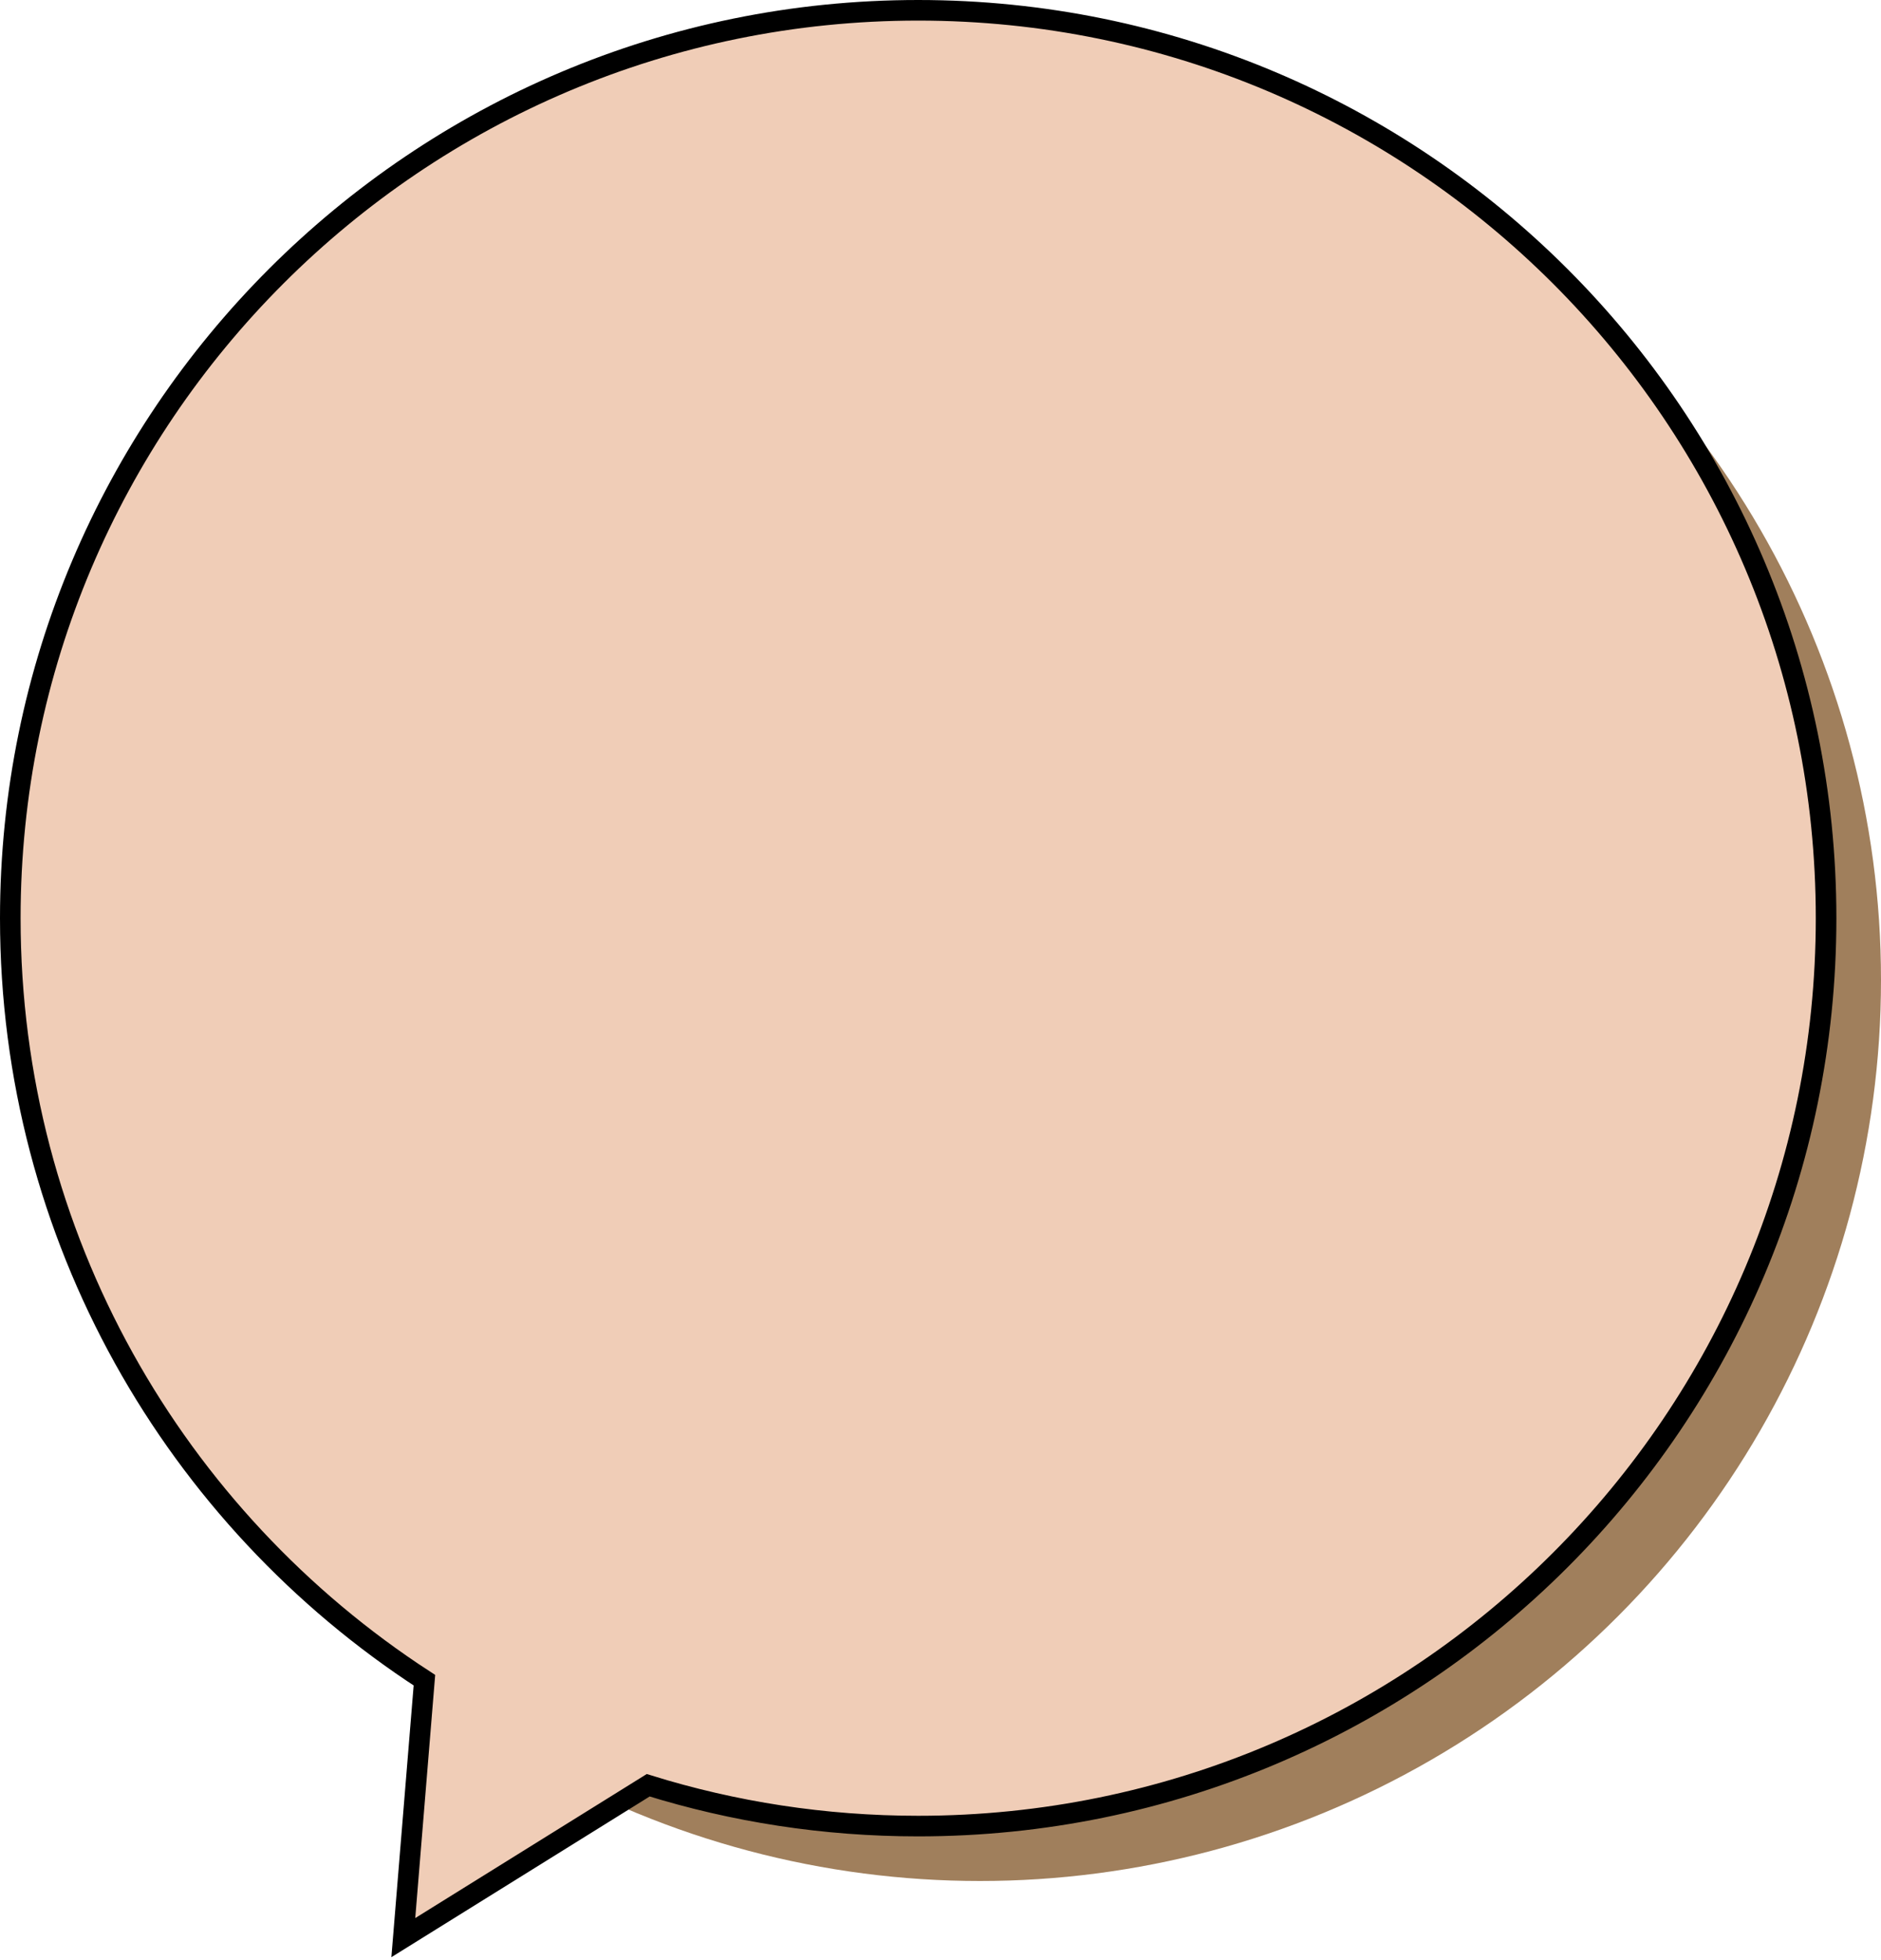
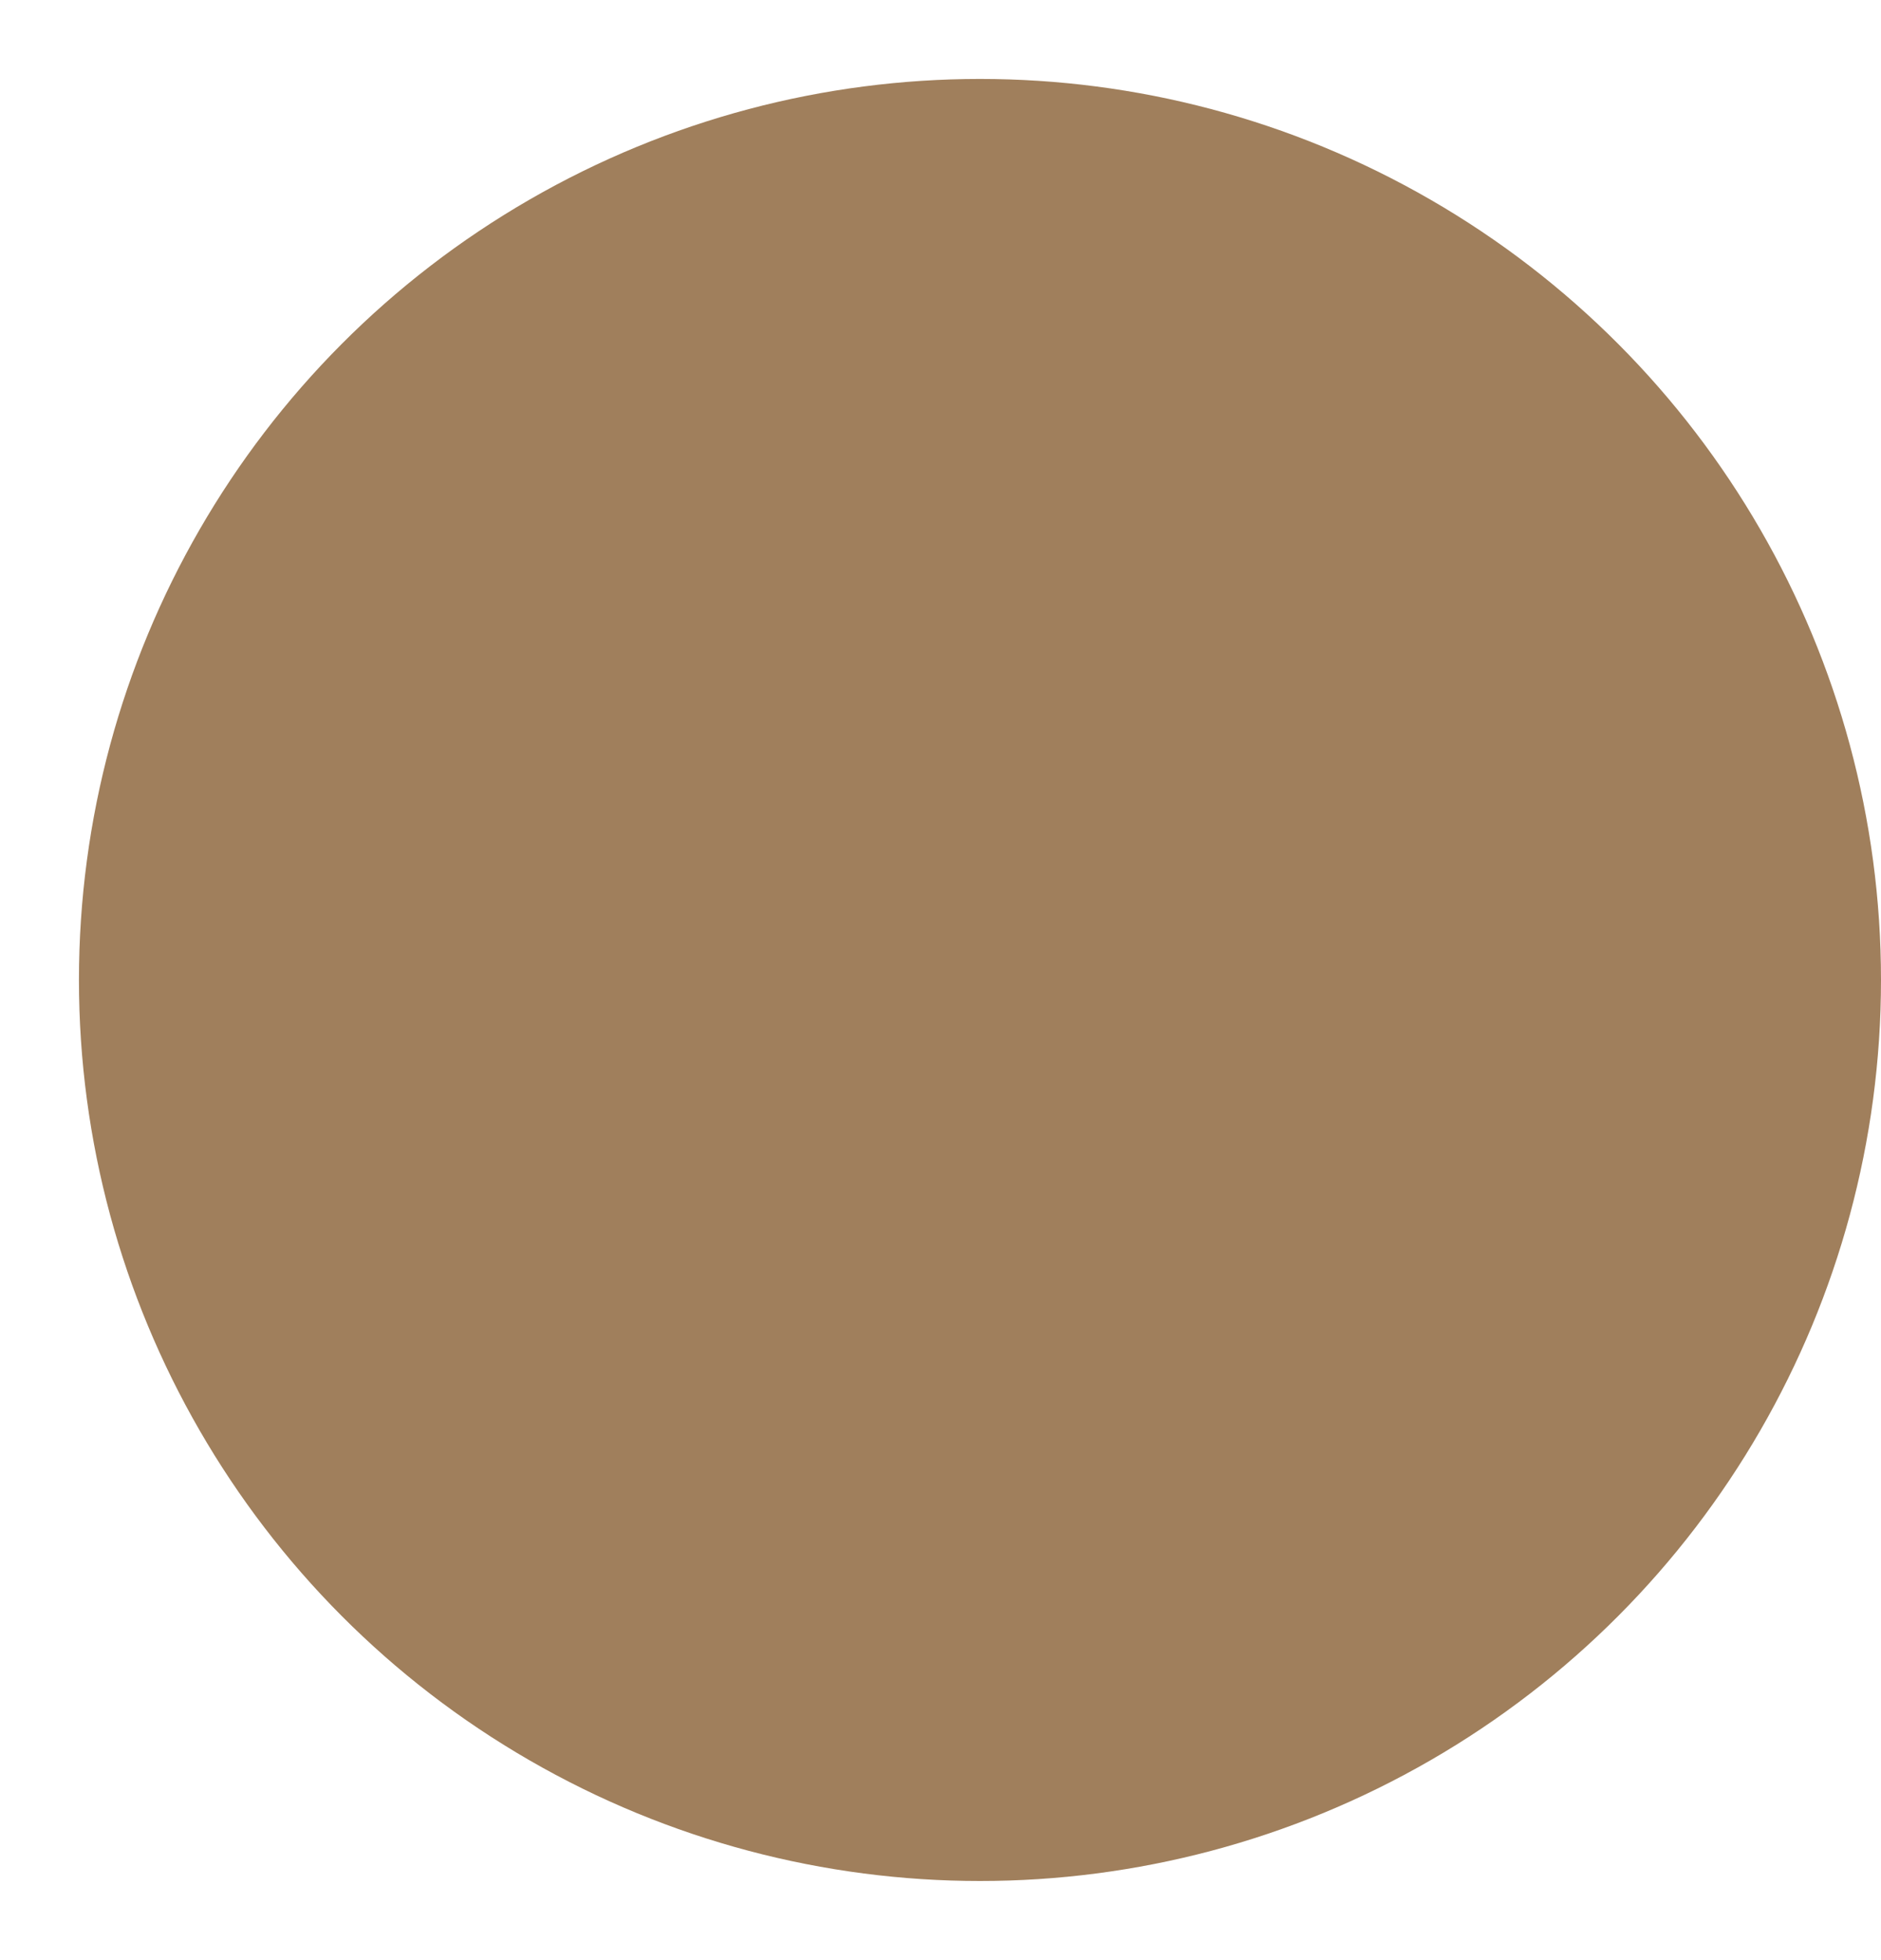
<svg xmlns="http://www.w3.org/2000/svg" fill="none" height="571" style="fill: none" viewBox="0 0 548 571" width="548">
  <circle cx="285.5" cy="285.5" fill="#a07f5c" r="262.5" />
-   <path clip-rule="evenodd" d="M267.5 532C413.579 532 532 413.579 532 267.5C532 121.421 413.579 3 267.5 3C121.421 3 3 121.421 3 267.5C3 360.532 51.031 442.347 123.648 489.498L117.5 564.5L188.844 520.108C213.691 527.837 240.11 532 267.5 532Z" fill="#f0cdb7" fill-rule="evenodd" stroke="#000000" stroke-width="6" />
</svg>